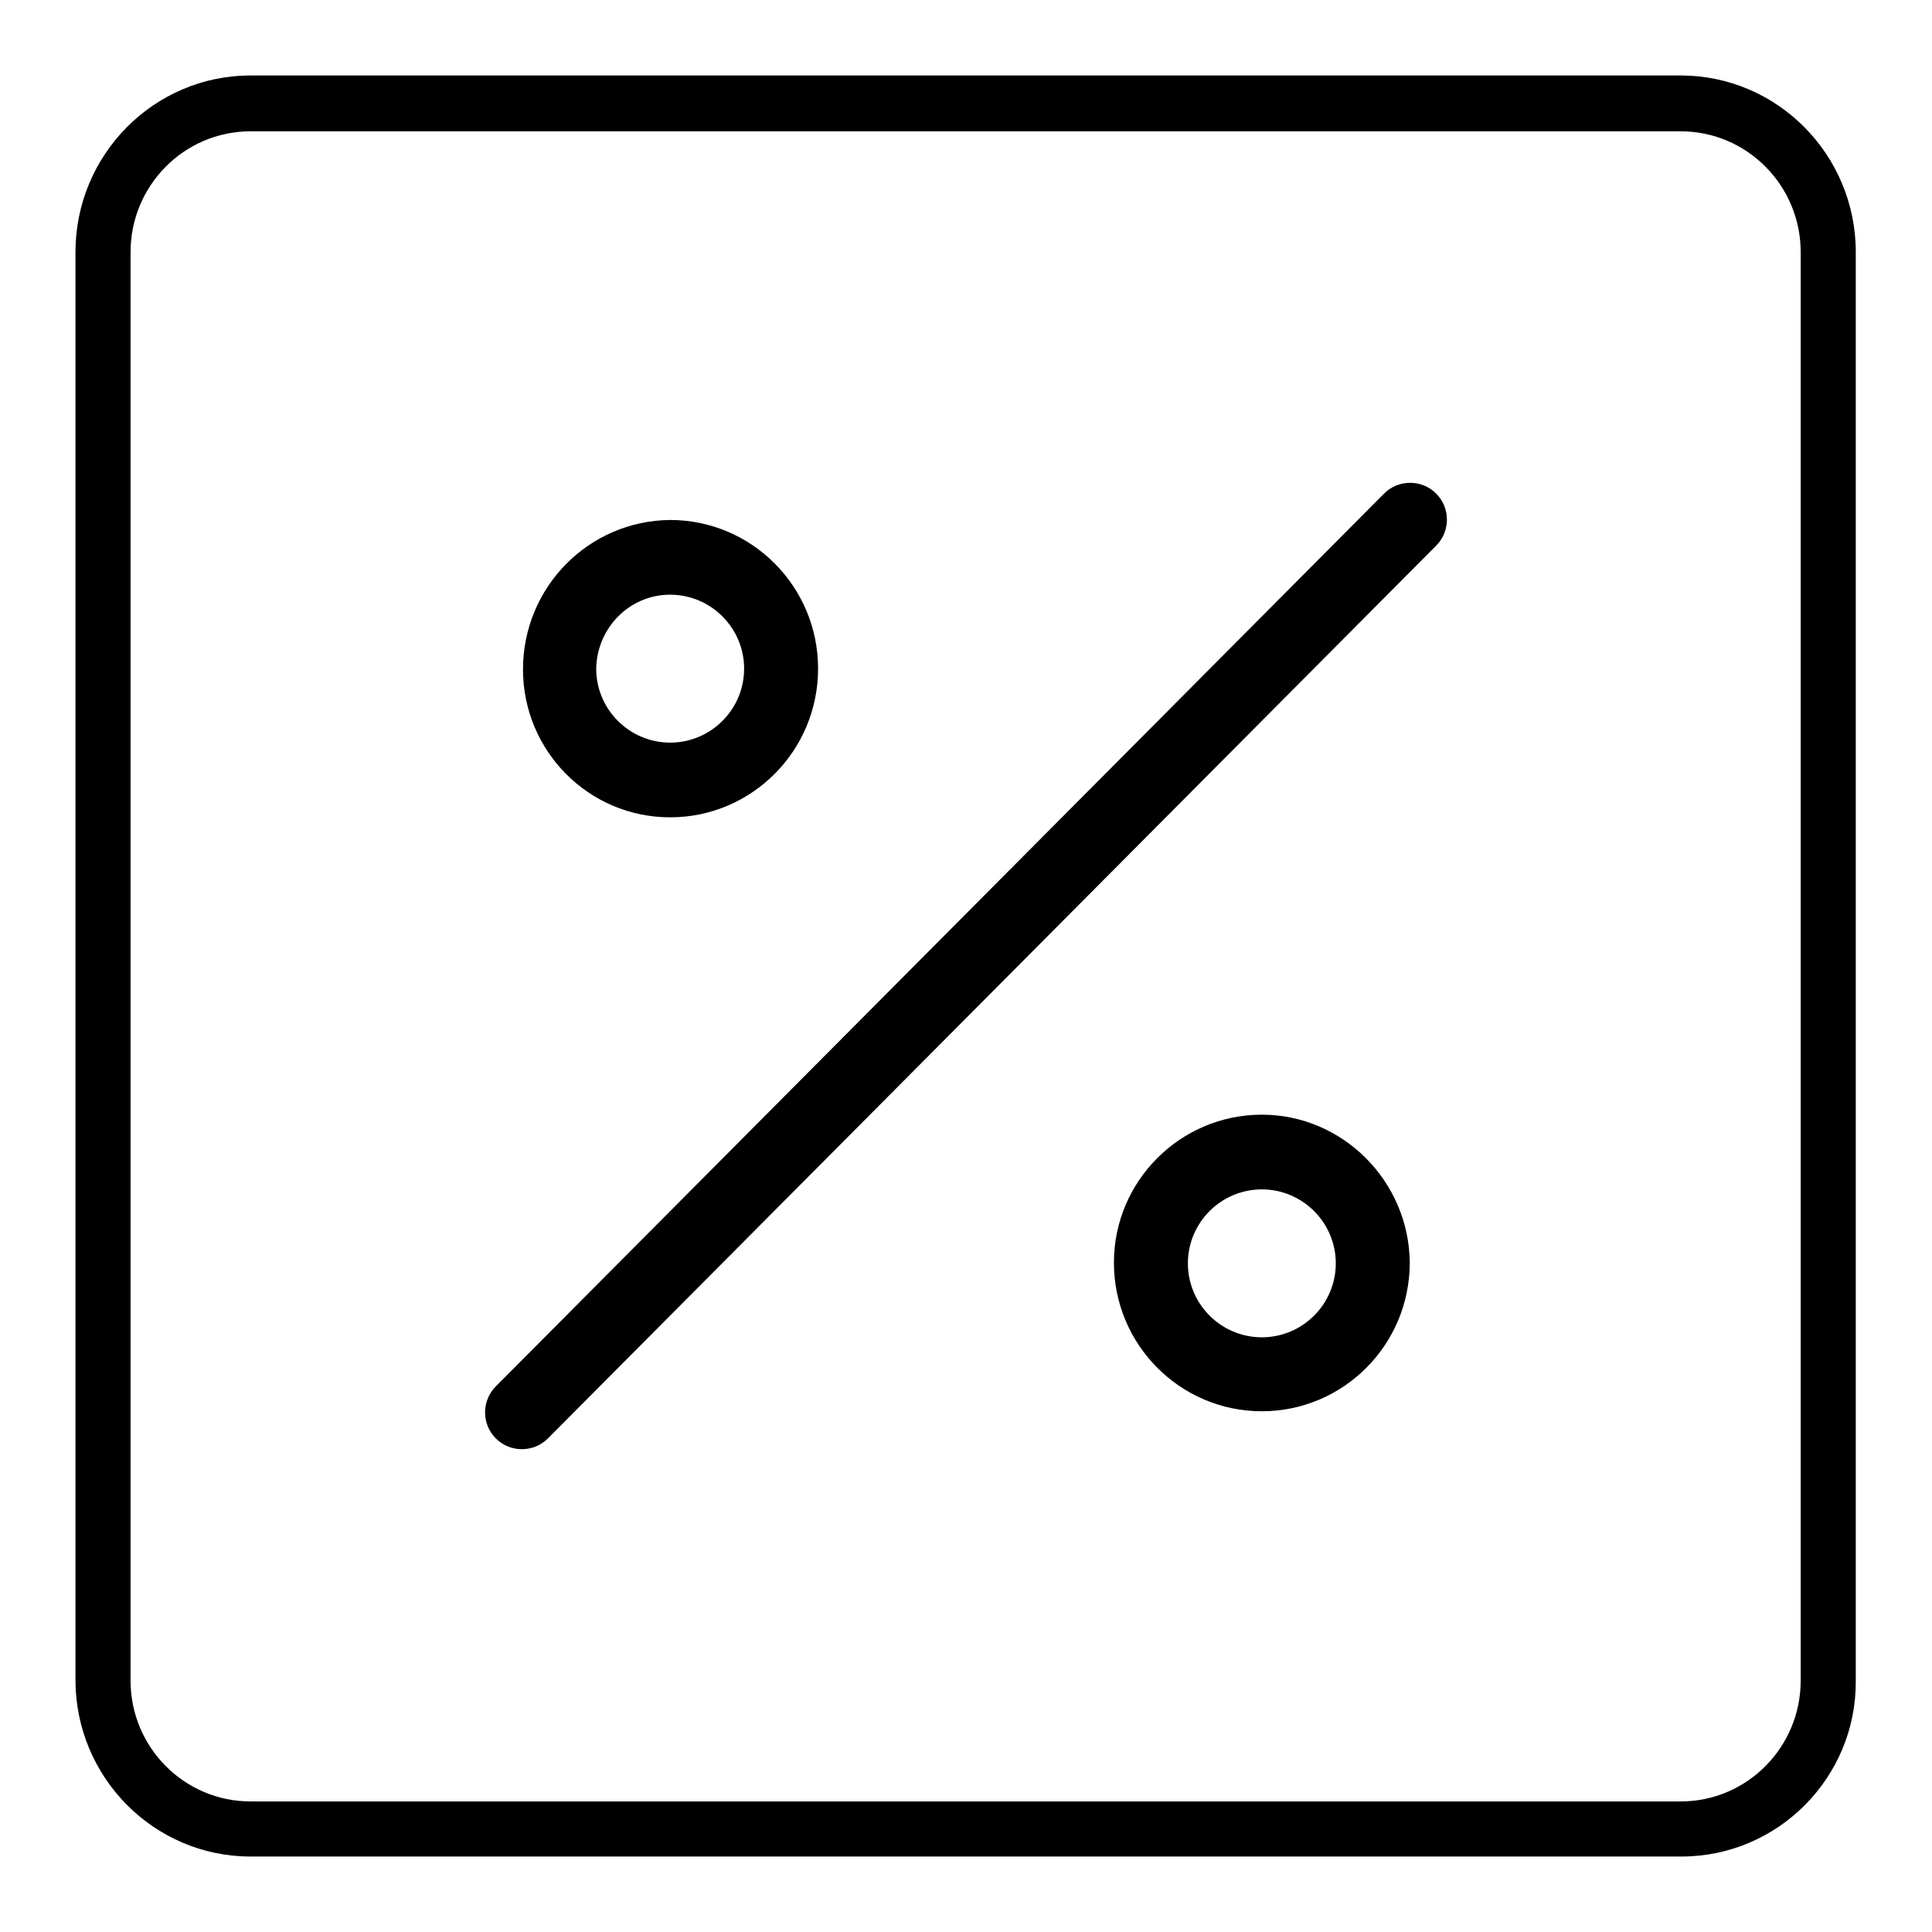
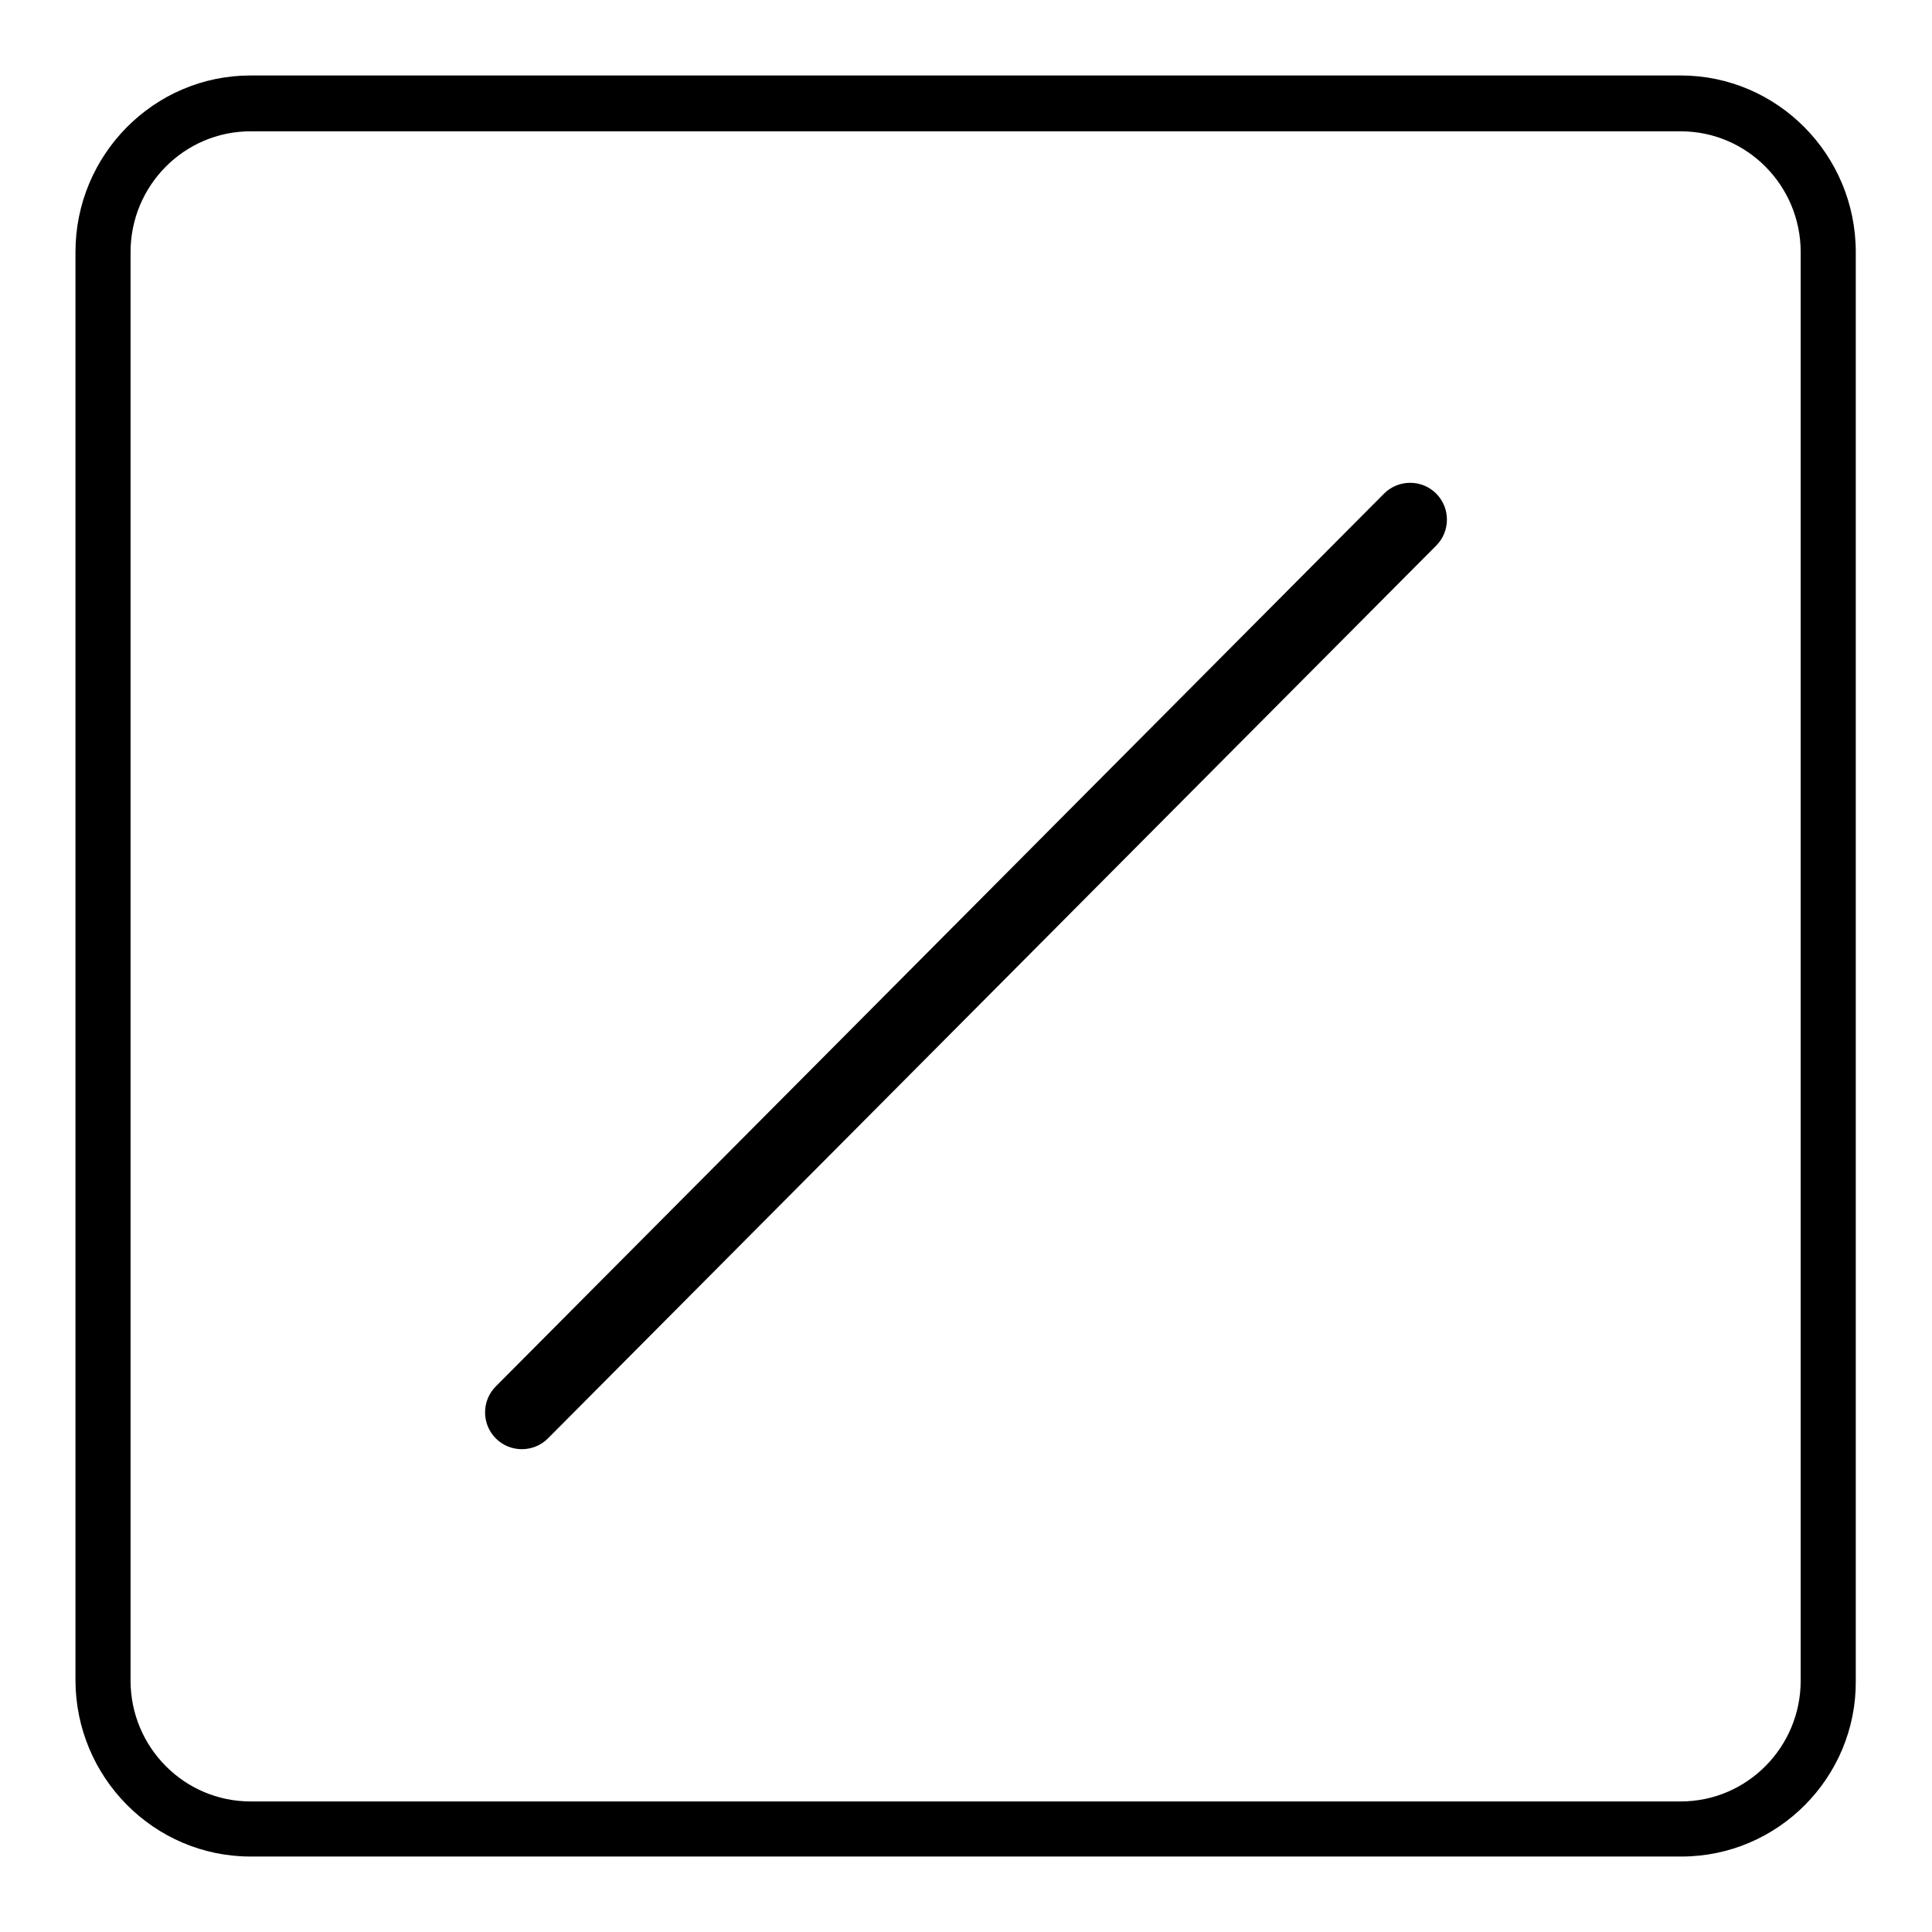
<svg xmlns="http://www.w3.org/2000/svg" version="1.1" x="0px" y="0px" viewBox="0 0 256 256" enable-background="new 0 0 256 256" xml:space="preserve">
  <g>
    <g>
      <path fill="#000000" d="M222.8,246H33.2C20.4,246,10,235.5,10,222.6V33.4C10,20.5,20.4,10,33.2,10h189.5c12.8,0,23.2,10.5,23.2,23.4v189.3C246,235.5,235.6,246,222.8,246z M33.2,17.4c-8.8,0-15.9,7.2-15.9,16v189.3c0,8.8,7.1,16,15.9,16h189.5c8.8,0,15.9-7.2,15.9-16V33.4c0-8.8-7.1-16-15.9-16H33.2z" />
-       <path fill="#000000" d="M88.8,108.3c10.8,0,19.6-8.8,19.6-19.7c0-10.9-8.8-19.7-19.6-19.7C78,69,69.3,77.8,69.3,88.7C69.3,99.5,78,108.3,88.8,108.3 M88.8,78.8c5.4,0,9.8,4.4,9.8,9.8c0,5.4-4.4,9.8-9.8,9.8c-5.4,0-9.8-4.4-9.8-9.8C79.1,83.2,83.4,78.8,88.8,78.8" />
-       <path fill="#000000" d="M167.2,147.7c-10.8,0-19.6,8.8-19.6,19.6c0,10.9,8.8,19.7,19.6,19.7c10.8,0,19.6-8.8,19.6-19.7C186.7,156.5,177.9,147.7,167.2,147.7 M167.2,177.2c-5.4,0-9.8-4.4-9.8-9.8c0-5.4,4.4-9.8,9.8-9.8s9.8,4.4,9.8,9.8C177,172.8,172.6,177.2,167.2,177.2" />
      <path fill="#000000" d="M190.3,65.4c1.9,1.9,1.9,5,0,6.9L72.6,190.6c-1.9,1.9-5,1.9-6.9,0c-1.9-1.9-1.9-5,0-6.9L183.4,65.4C185.3,63.5,188.4,63.5,190.3,65.4" />
    </g>
  </g>
</svg>